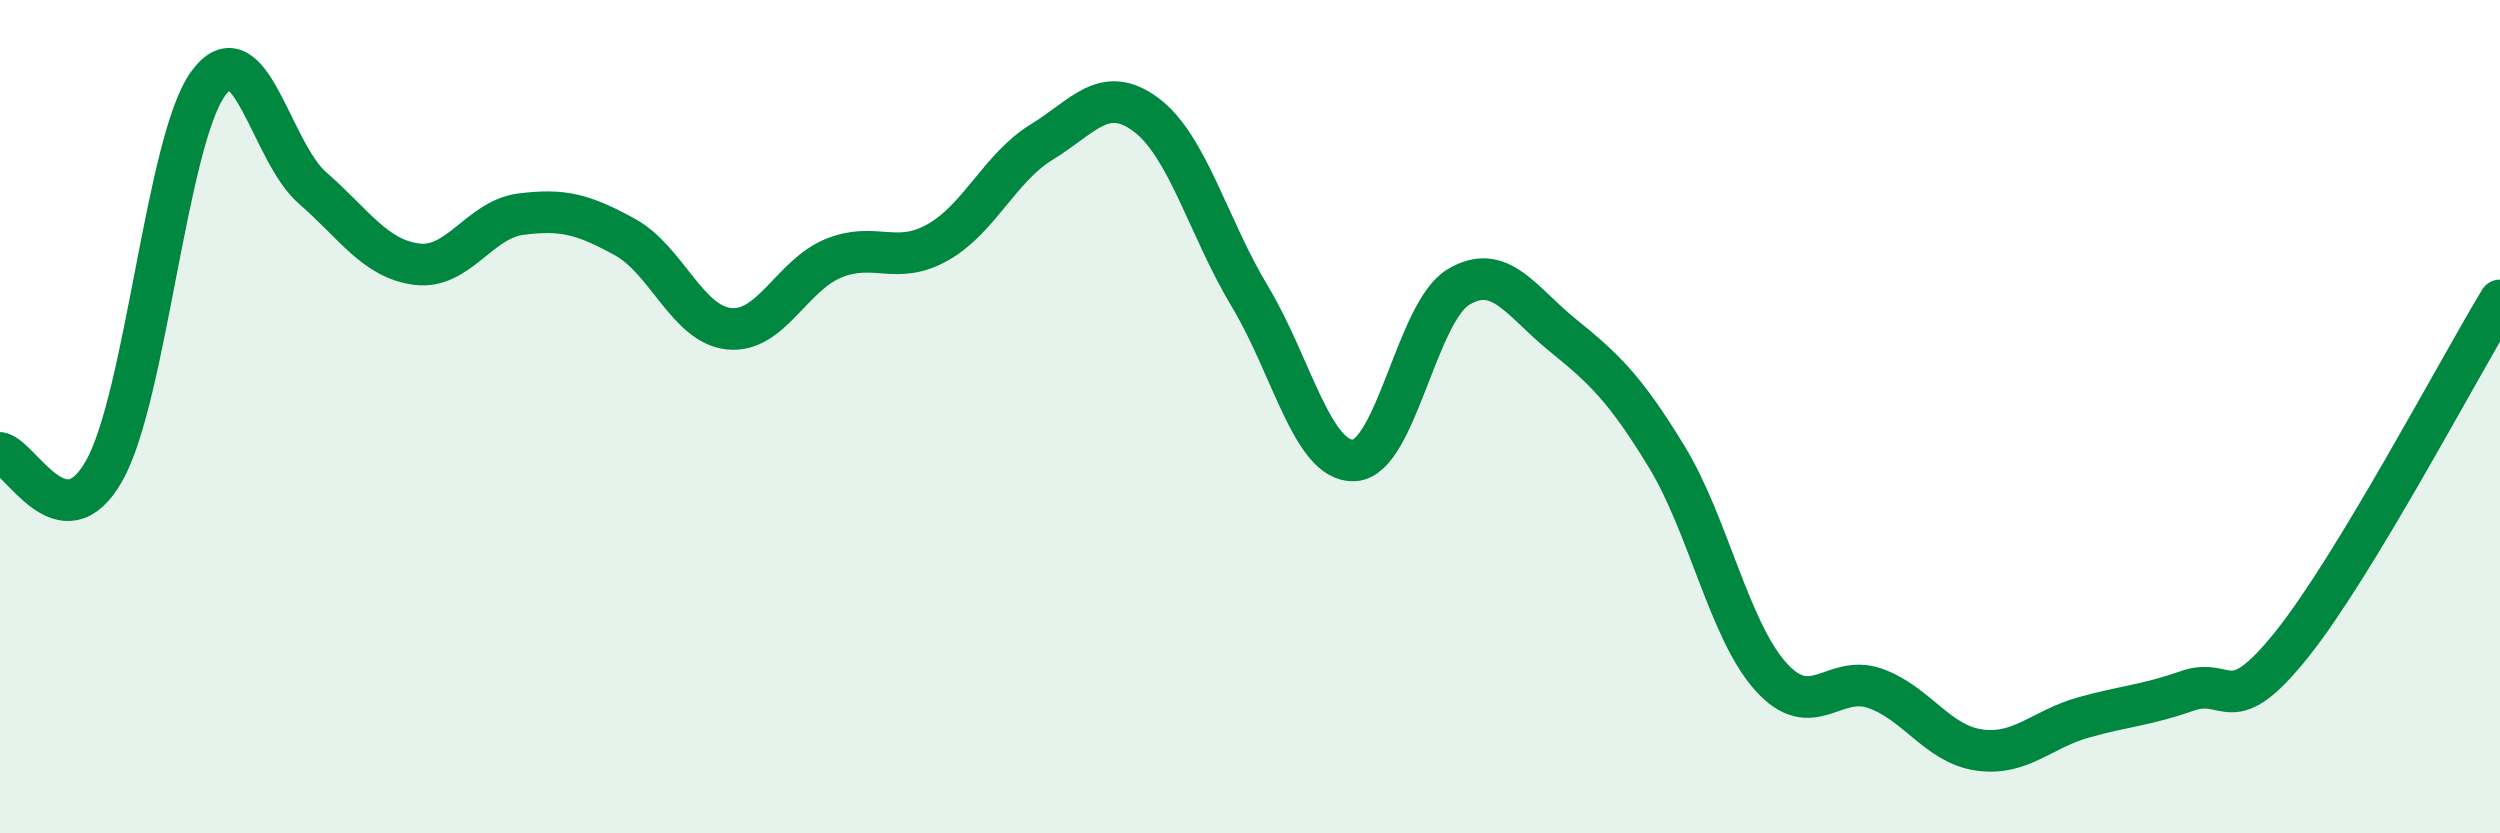
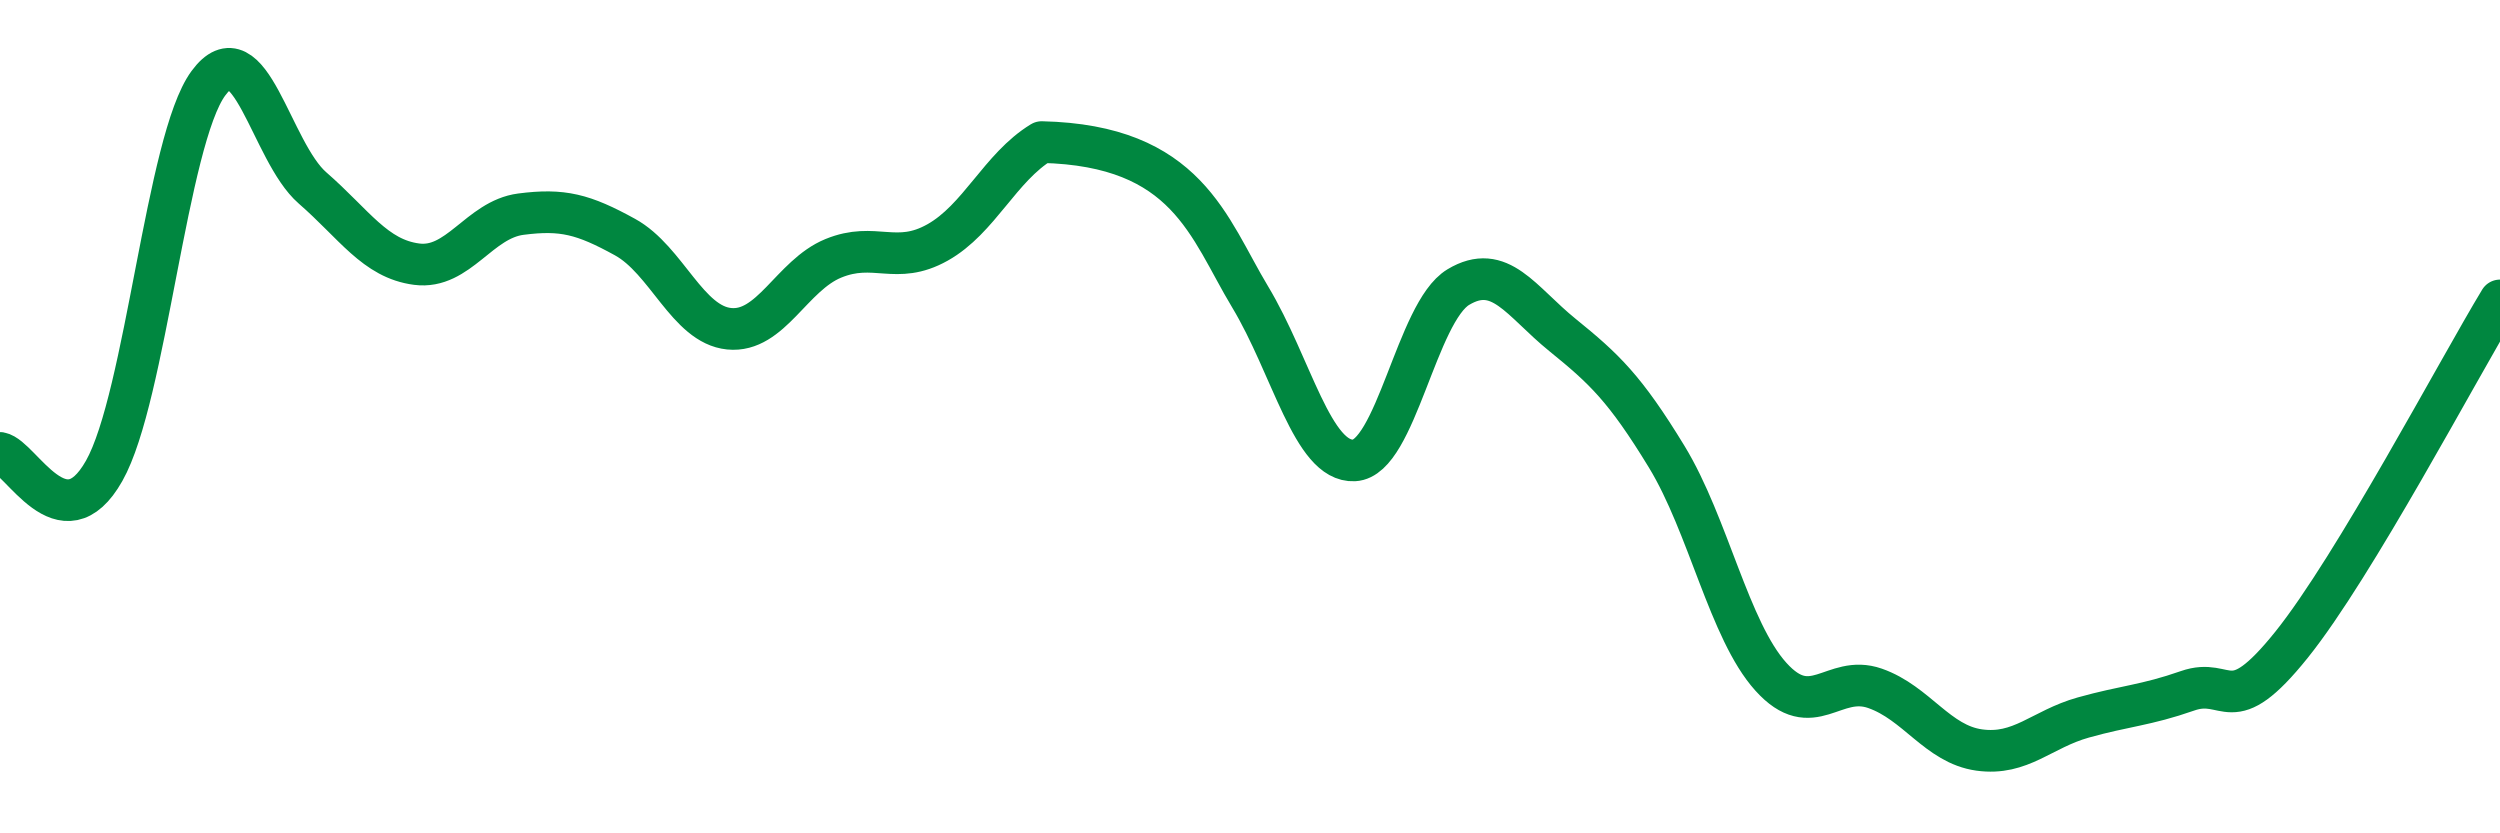
<svg xmlns="http://www.w3.org/2000/svg" width="60" height="20" viewBox="0 0 60 20">
-   <path d="M 0,10.87 C 0.5,10.96 1.5,13.07 2.5,11.3 C 3.5,9.53 4,3.36 5,2 C 6,0.64 6.5,3.64 7.5,4.51 C 8.5,5.38 9,6.21 10,6.34 C 11,6.47 11.5,5.27 12.5,5.14 C 13.5,5.01 14,5.14 15,5.69 C 16,6.24 16.5,7.79 17.5,7.89 C 18.5,7.99 19,6.61 20,6.2 C 21,5.79 21.5,6.38 22.5,5.82 C 23.5,5.26 24,4.02 25,3.41 C 26,2.8 26.5,2.01 27.5,2.75 C 28.5,3.49 29,5.46 30,7.12 C 31,8.78 31.5,11.1 32.5,11.05 C 33.5,11 34,7.49 35,6.89 C 36,6.29 36.5,7.23 37.5,8.04 C 38.5,8.85 39,9.32 40,10.96 C 41,12.6 41.5,15.13 42.5,16.24 C 43.5,17.35 44,16.17 45,16.52 C 46,16.87 46.5,17.86 47.5,18 C 48.5,18.14 49,17.5 50,17.22 C 51,16.94 51.5,16.93 52.5,16.58 C 53.5,16.23 53.5,17.34 55,15.47 C 56.5,13.6 59,8.86 60,7.21L60 20L0 20Z" fill="#008740" opacity="0.1" stroke-linecap="round" stroke-linejoin="round" />
-   <path d="M 0,10.87 C 0.5,10.96 1.5,13.07 2.5,11.3 C 3.5,9.53 4,3.36 5,2 C 6,0.64 6.5,3.64 7.5,4.51 C 8.5,5.38 9,6.21 10,6.34 C 11,6.47 11.5,5.27 12.5,5.14 C 13.5,5.01 14,5.14 15,5.69 C 16,6.24 16.5,7.79 17.5,7.89 C 18.5,7.99 19,6.61 20,6.2 C 21,5.79 21.5,6.38 22.5,5.82 C 23.5,5.26 24,4.02 25,3.41 C 26,2.8 26.5,2.01 27.5,2.75 C 28.5,3.49 29,5.46 30,7.12 C 31,8.78 31.5,11.1 32.5,11.05 C 33.5,11 34,7.49 35,6.89 C 36,6.29 36.5,7.23 37.5,8.04 C 38.5,8.85 39,9.32 40,10.96 C 41,12.6 41.5,15.13 42.5,16.24 C 43.5,17.35 44,16.17 45,16.52 C 46,16.87 46.5,17.86 47.5,18 C 48.5,18.14 49,17.5 50,17.22 C 51,16.94 51.5,16.93 52.5,16.58 C 53.5,16.23 53.5,17.34 55,15.47 C 56.5,13.6 59,8.86 60,7.21" stroke="#008740" stroke-width="1" fill="none" stroke-linecap="round" stroke-linejoin="round" />
+   <path d="M 0,10.87 C 0.5,10.96 1.5,13.07 2.5,11.3 C 3.5,9.53 4,3.36 5,2 C 6,0.64 6.5,3.64 7.5,4.51 C 8.5,5.38 9,6.21 10,6.34 C 11,6.47 11.5,5.27 12.5,5.14 C 13.5,5.01 14,5.14 15,5.69 C 16,6.24 16.5,7.79 17.5,7.89 C 18.5,7.99 19,6.61 20,6.2 C 21,5.79 21.5,6.38 22.5,5.82 C 23.5,5.26 24,4.02 25,3.41 C 28.5,3.49 29,5.46 30,7.12 C 31,8.78 31.5,11.1 32.5,11.05 C 33.5,11 34,7.49 35,6.89 C 36,6.29 36.5,7.23 37.5,8.04 C 38.5,8.85 39,9.32 40,10.96 C 41,12.6 41.5,15.13 42.5,16.24 C 43.5,17.35 44,16.17 45,16.52 C 46,16.87 46.5,17.86 47.5,18 C 48.5,18.14 49,17.5 50,17.22 C 51,16.94 51.5,16.93 52.5,16.58 C 53.5,16.23 53.5,17.34 55,15.47 C 56.5,13.6 59,8.86 60,7.21" stroke="#008740" stroke-width="1" fill="none" stroke-linecap="round" stroke-linejoin="round" />
</svg>